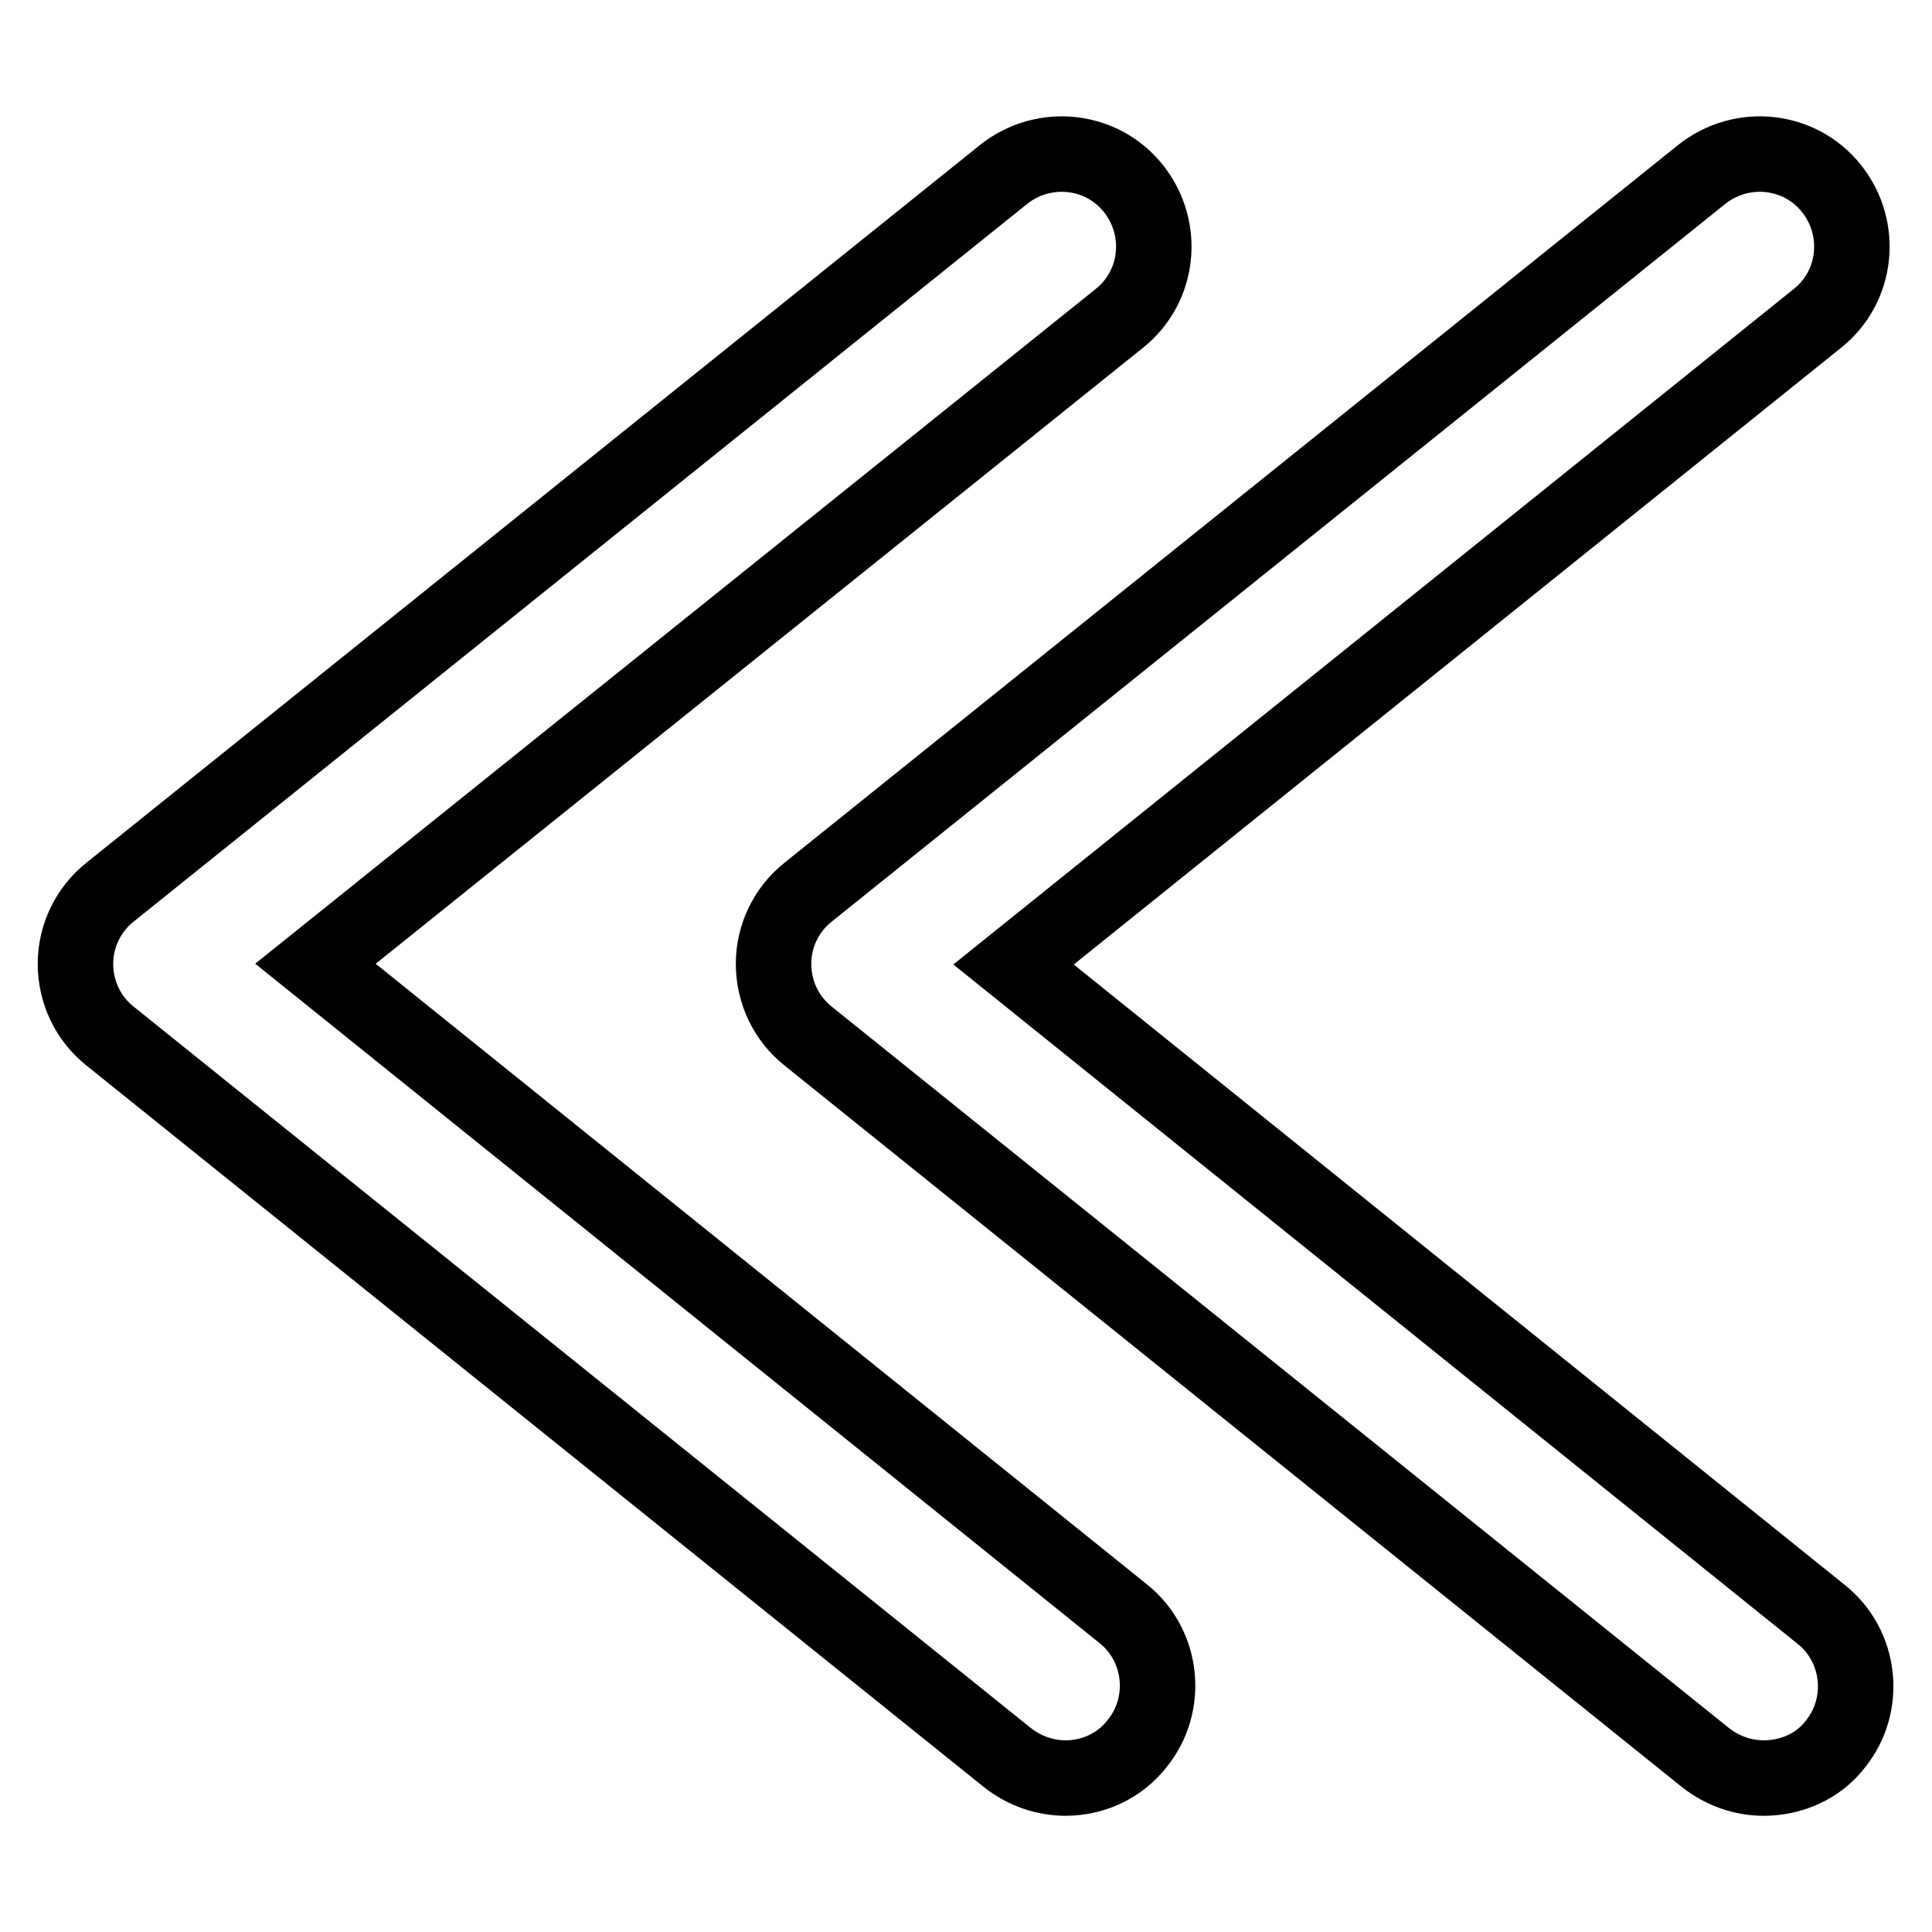
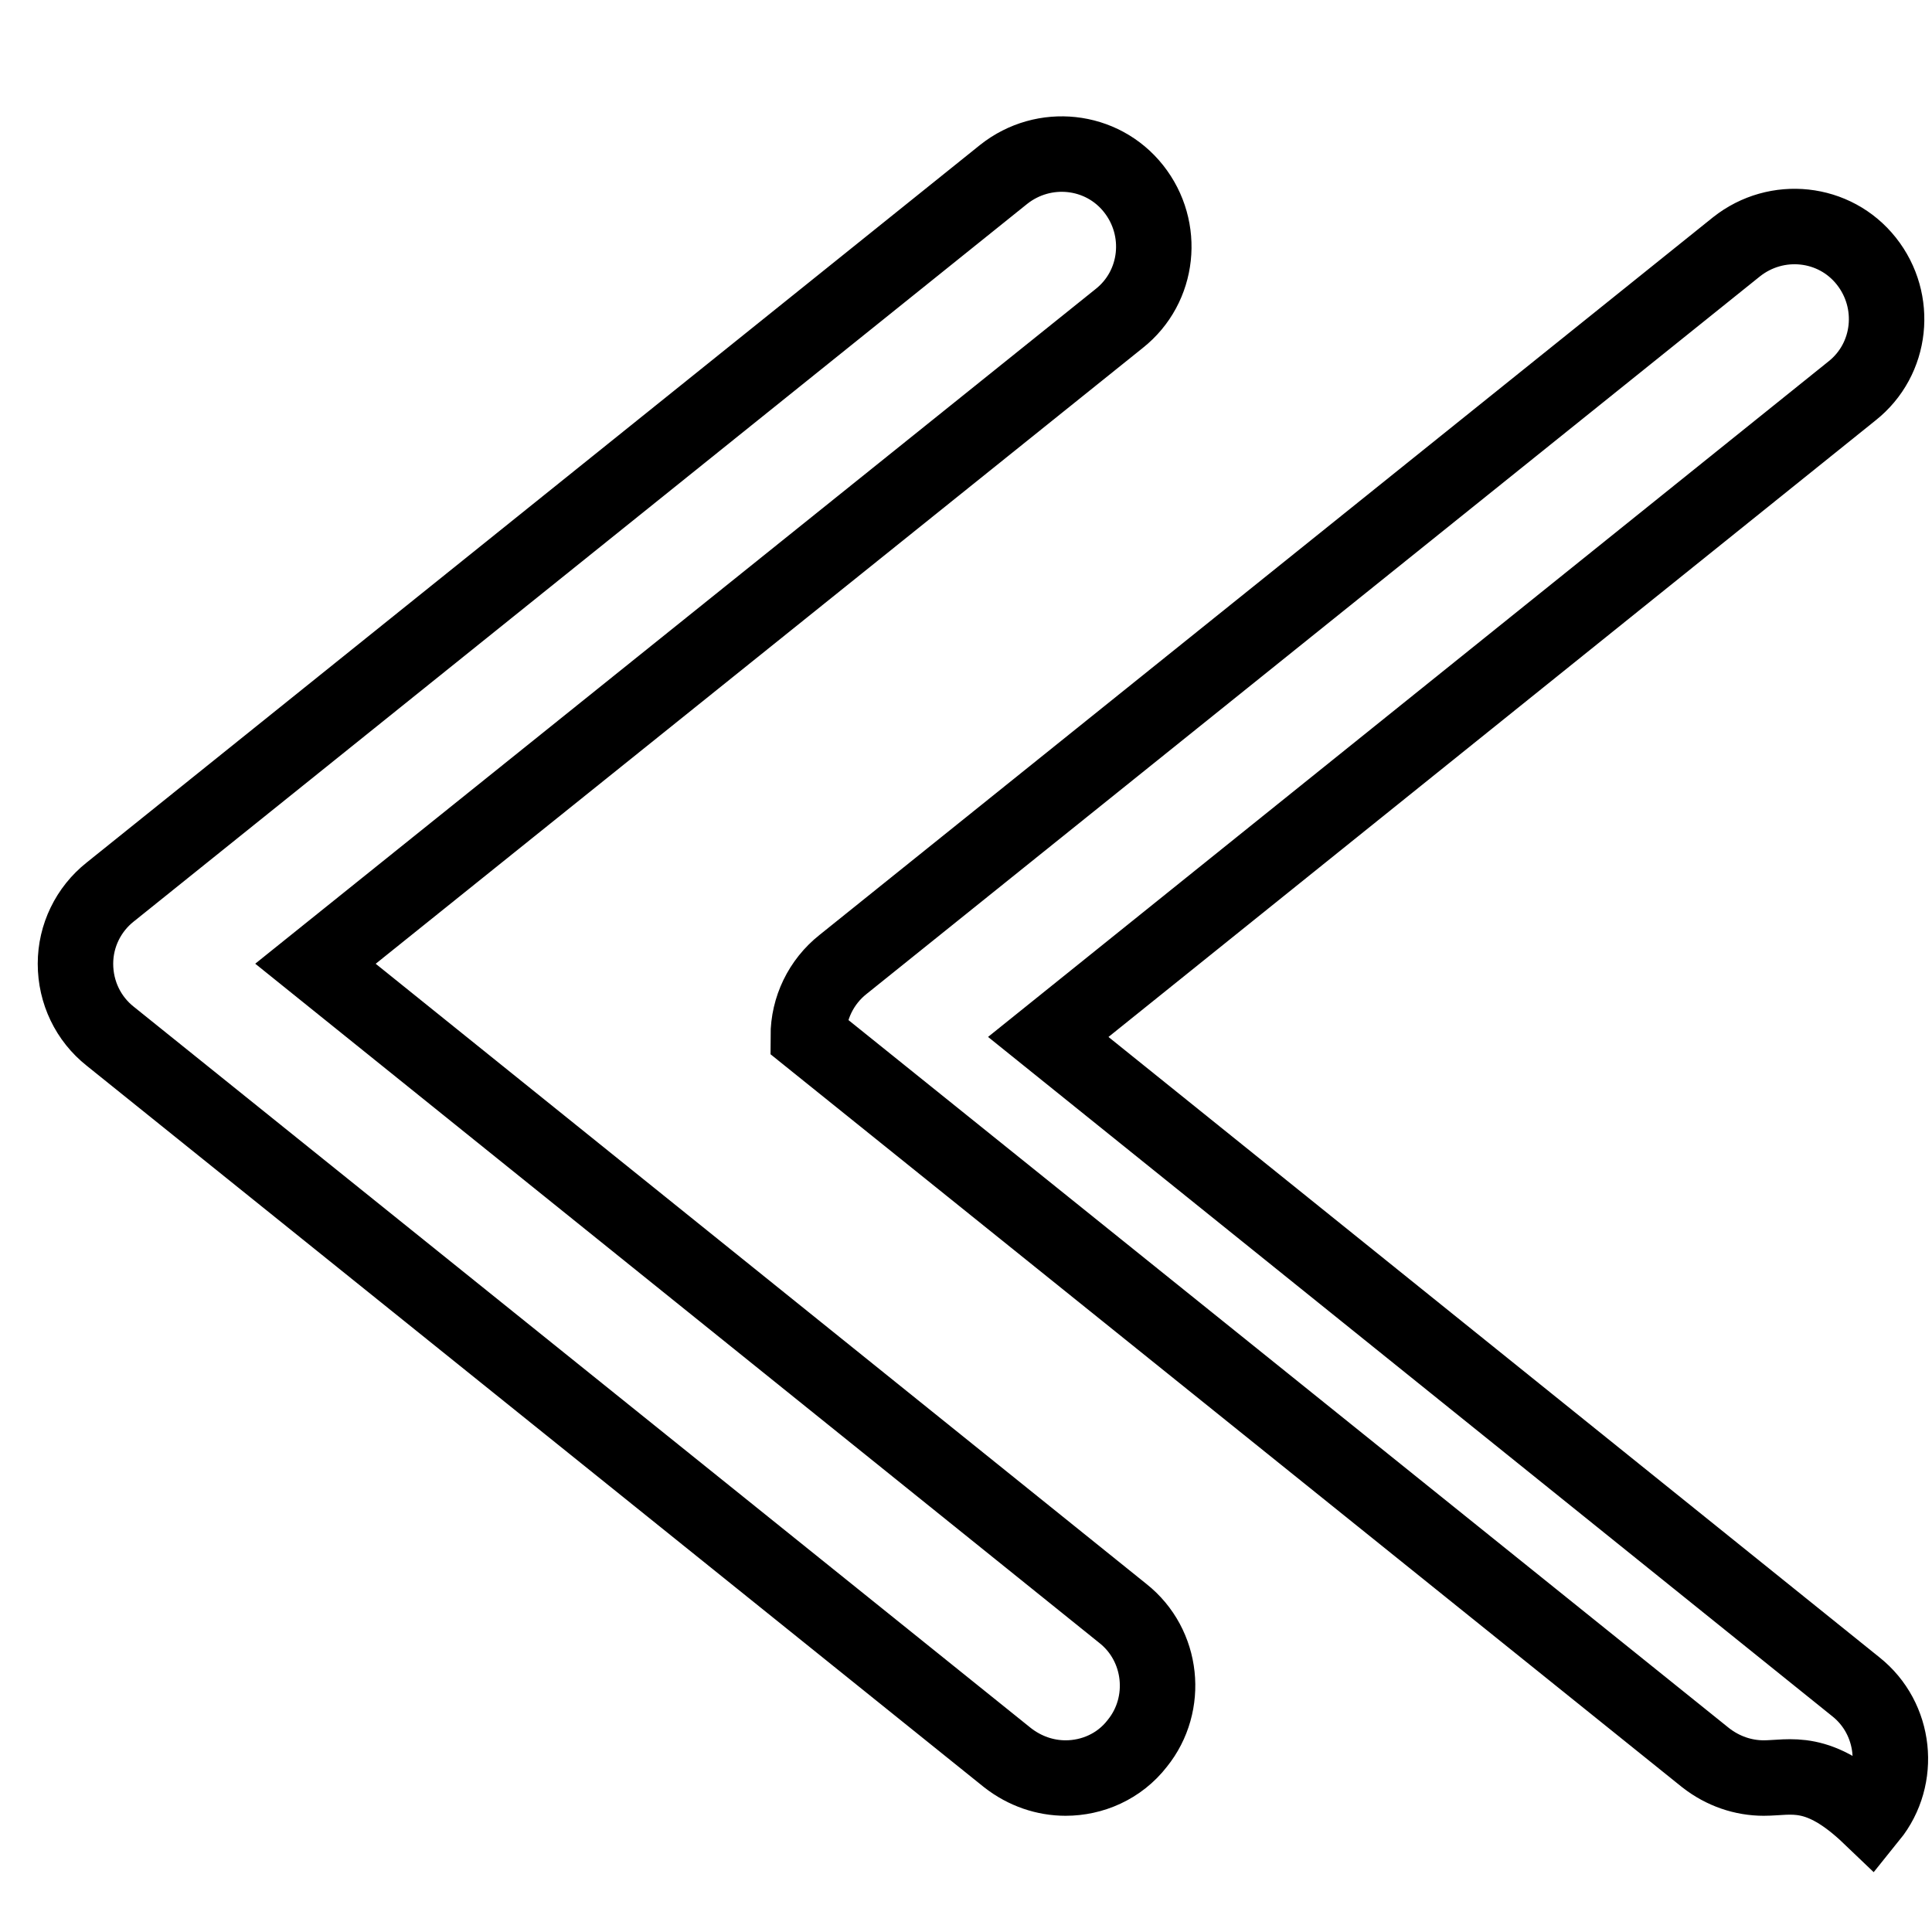
<svg xmlns="http://www.w3.org/2000/svg" version="1.1" x="0px" y="0px" viewBox="0 0 256 256" enable-background="new 0 0 256 256" xml:space="preserve">
  <g>
-     <path stroke-width="10" fill-opacity="0" stroke="#000000" d="M141.2,235.6c-2.7,0-5.4-0.9-7.7-2.7L14.6,137.3c-2.9-2.3-4.6-5.8-4.6-9.6c0-3.7,1.7-7.2,4.6-9.5L133,23.1 c5.3-4.2,13-3.4,17.2,1.9c4.2,5.3,3.4,13-1.9,17.2L41.8,127.7l107,86.1c5.3,4.2,6.1,12,1.9,17.2 C148.3,234.1,144.7,235.6,141.2,235.6z M233.7,235.6c-2.7,0-5.4-0.9-7.7-2.7l-118.9-95.6c-2.9-2.3-4.6-5.8-4.6-9.6 c0-3.7,1.7-7.2,4.6-9.5l118.4-95.1c5.3-4.2,13-3.4,17.2,1.9c4.2,5.3,3.4,13-1.9,17.2l-106.5,85.6l107,86.1c5.3,4.2,6.1,12,1.9,17.2 C240.9,234.1,237.3,235.6,233.7,235.6z" />
+     <path stroke-width="10" fill-opacity="0" stroke="#000000" d="M141.2,235.6c-2.7,0-5.4-0.9-7.7-2.7L14.6,137.3c-2.9-2.3-4.6-5.8-4.6-9.6c0-3.7,1.7-7.2,4.6-9.5L133,23.1 c5.3-4.2,13-3.4,17.2,1.9c4.2,5.3,3.4,13-1.9,17.2L41.8,127.7l107,86.1c5.3,4.2,6.1,12,1.9,17.2 C148.3,234.1,144.7,235.6,141.2,235.6z M233.7,235.6c-2.7,0-5.4-0.9-7.7-2.7l-118.9-95.6c0-3.7,1.7-7.2,4.6-9.5l118.4-95.1c5.3-4.2,13-3.4,17.2,1.9c4.2,5.3,3.4,13-1.9,17.2l-106.5,85.6l107,86.1c5.3,4.2,6.1,12,1.9,17.2 C240.9,234.1,237.3,235.6,233.7,235.6z" />
  </g>
</svg>